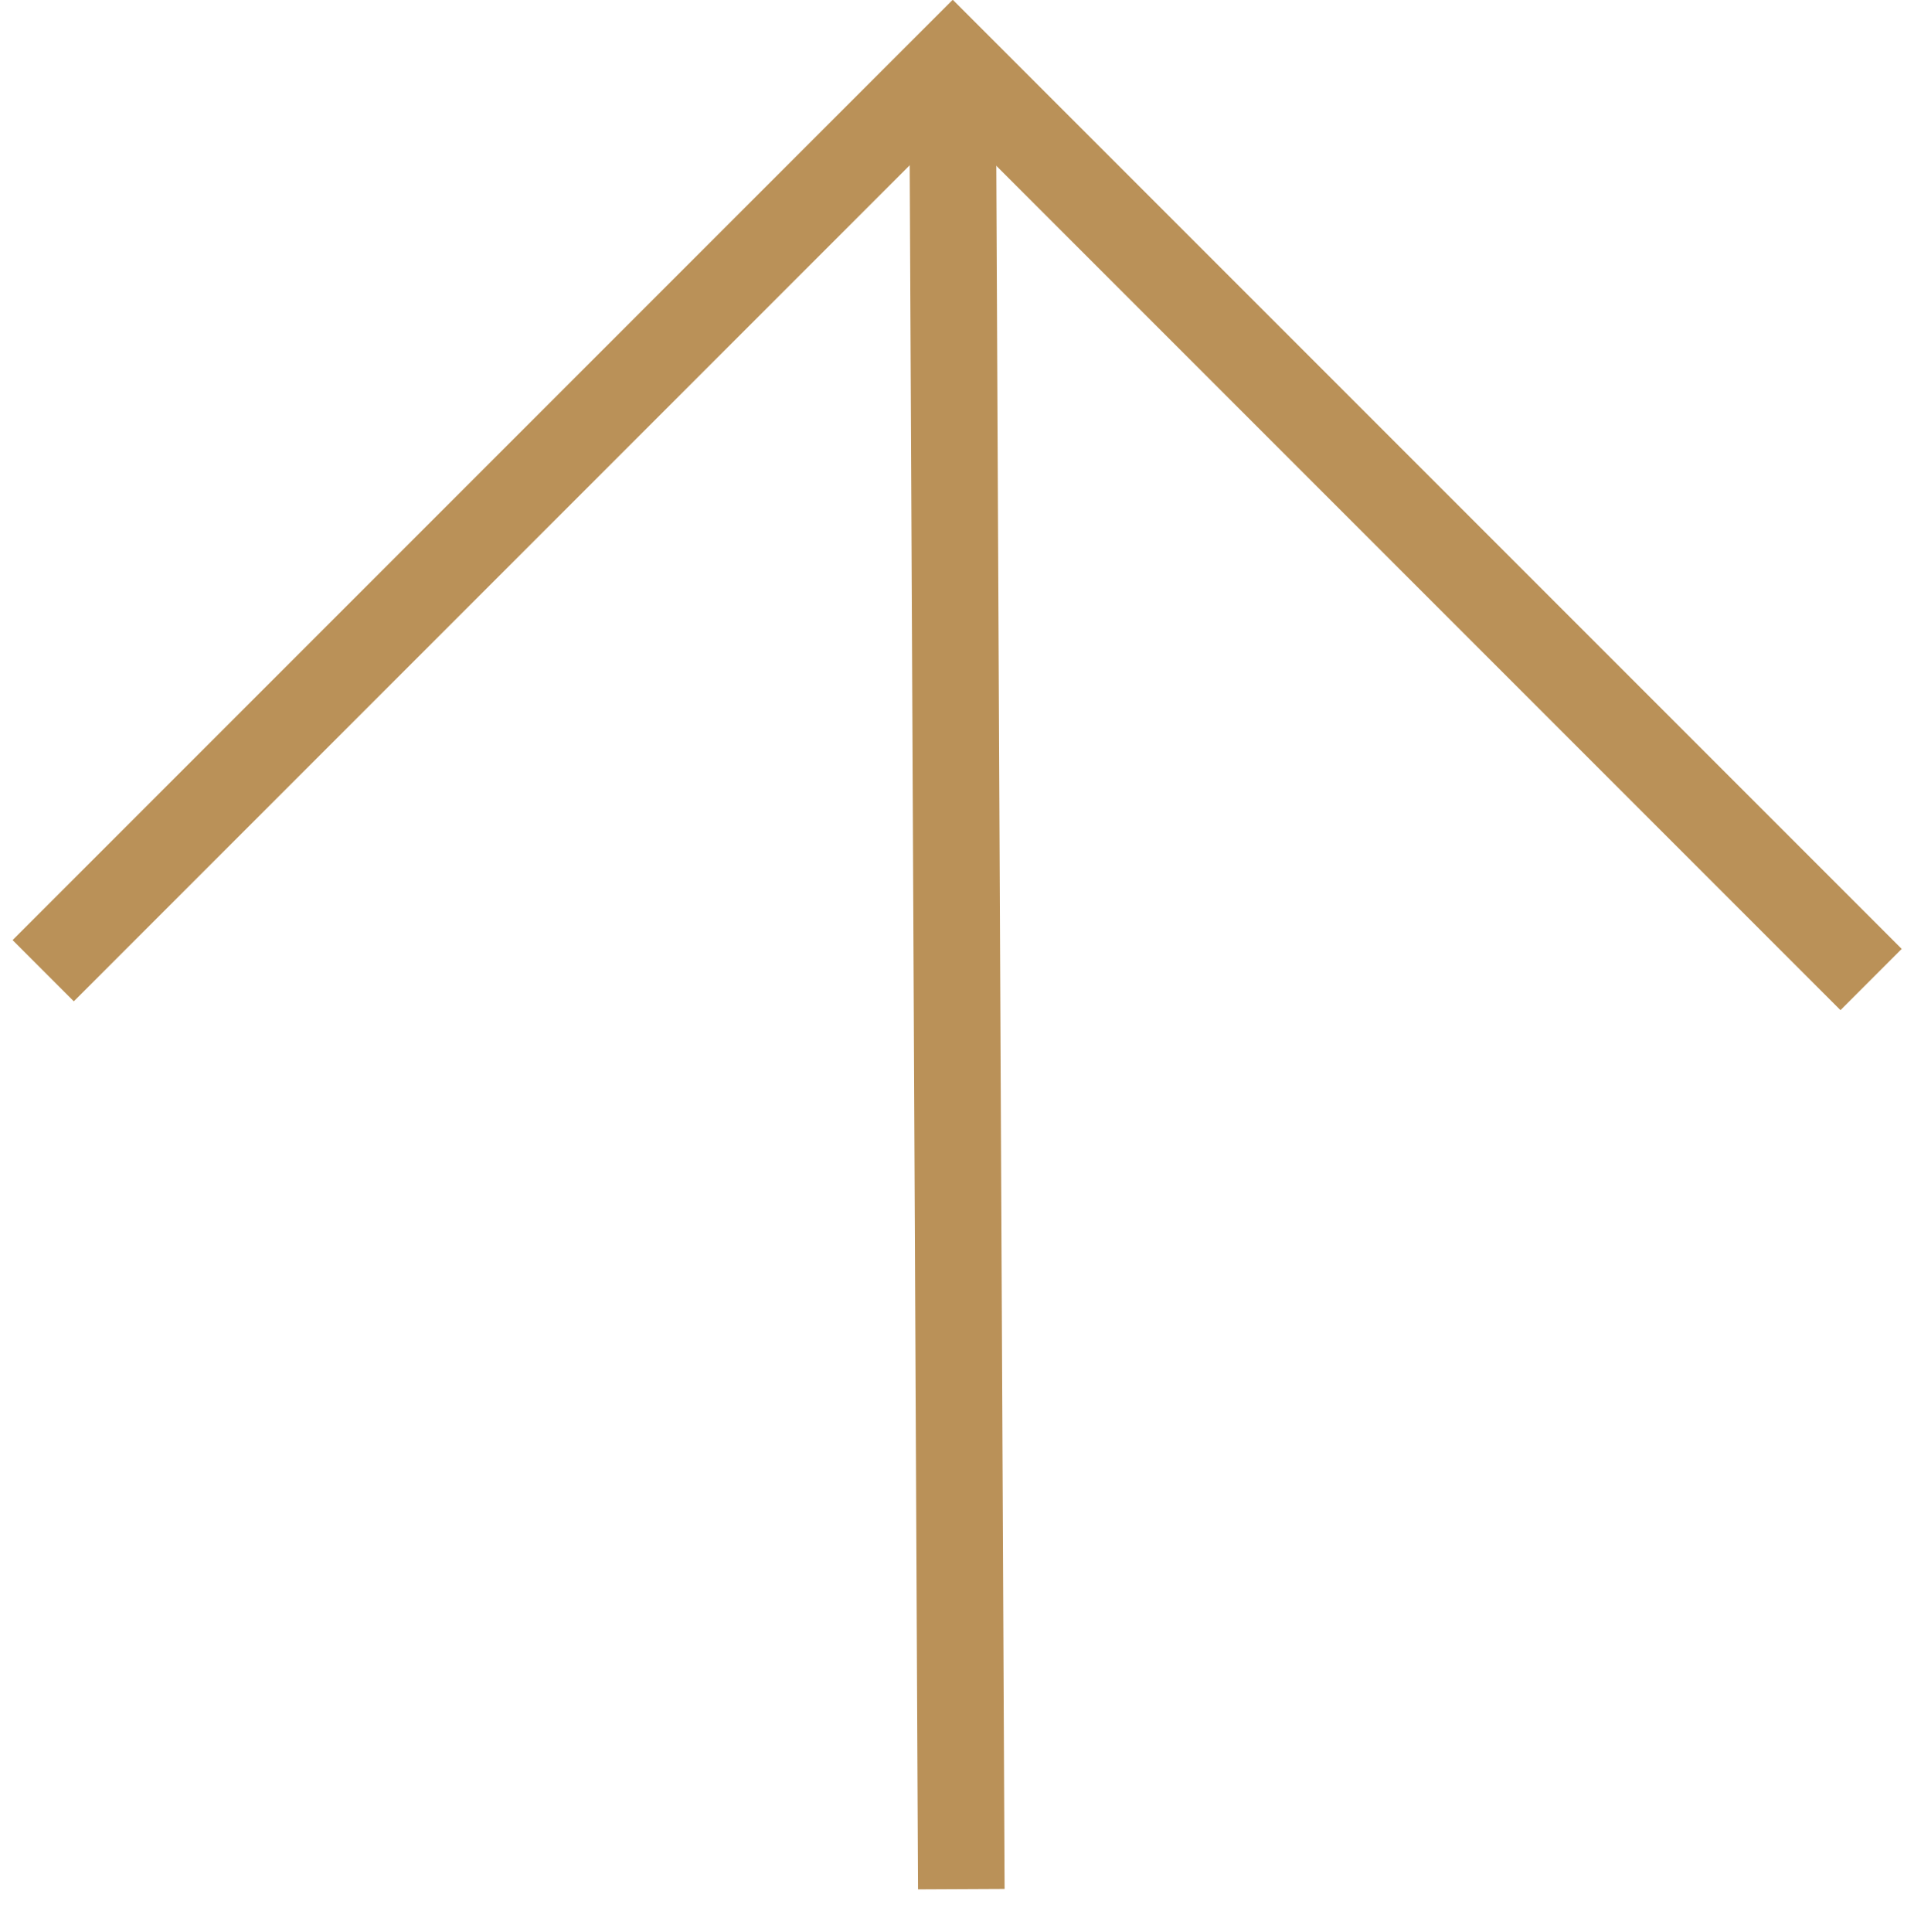
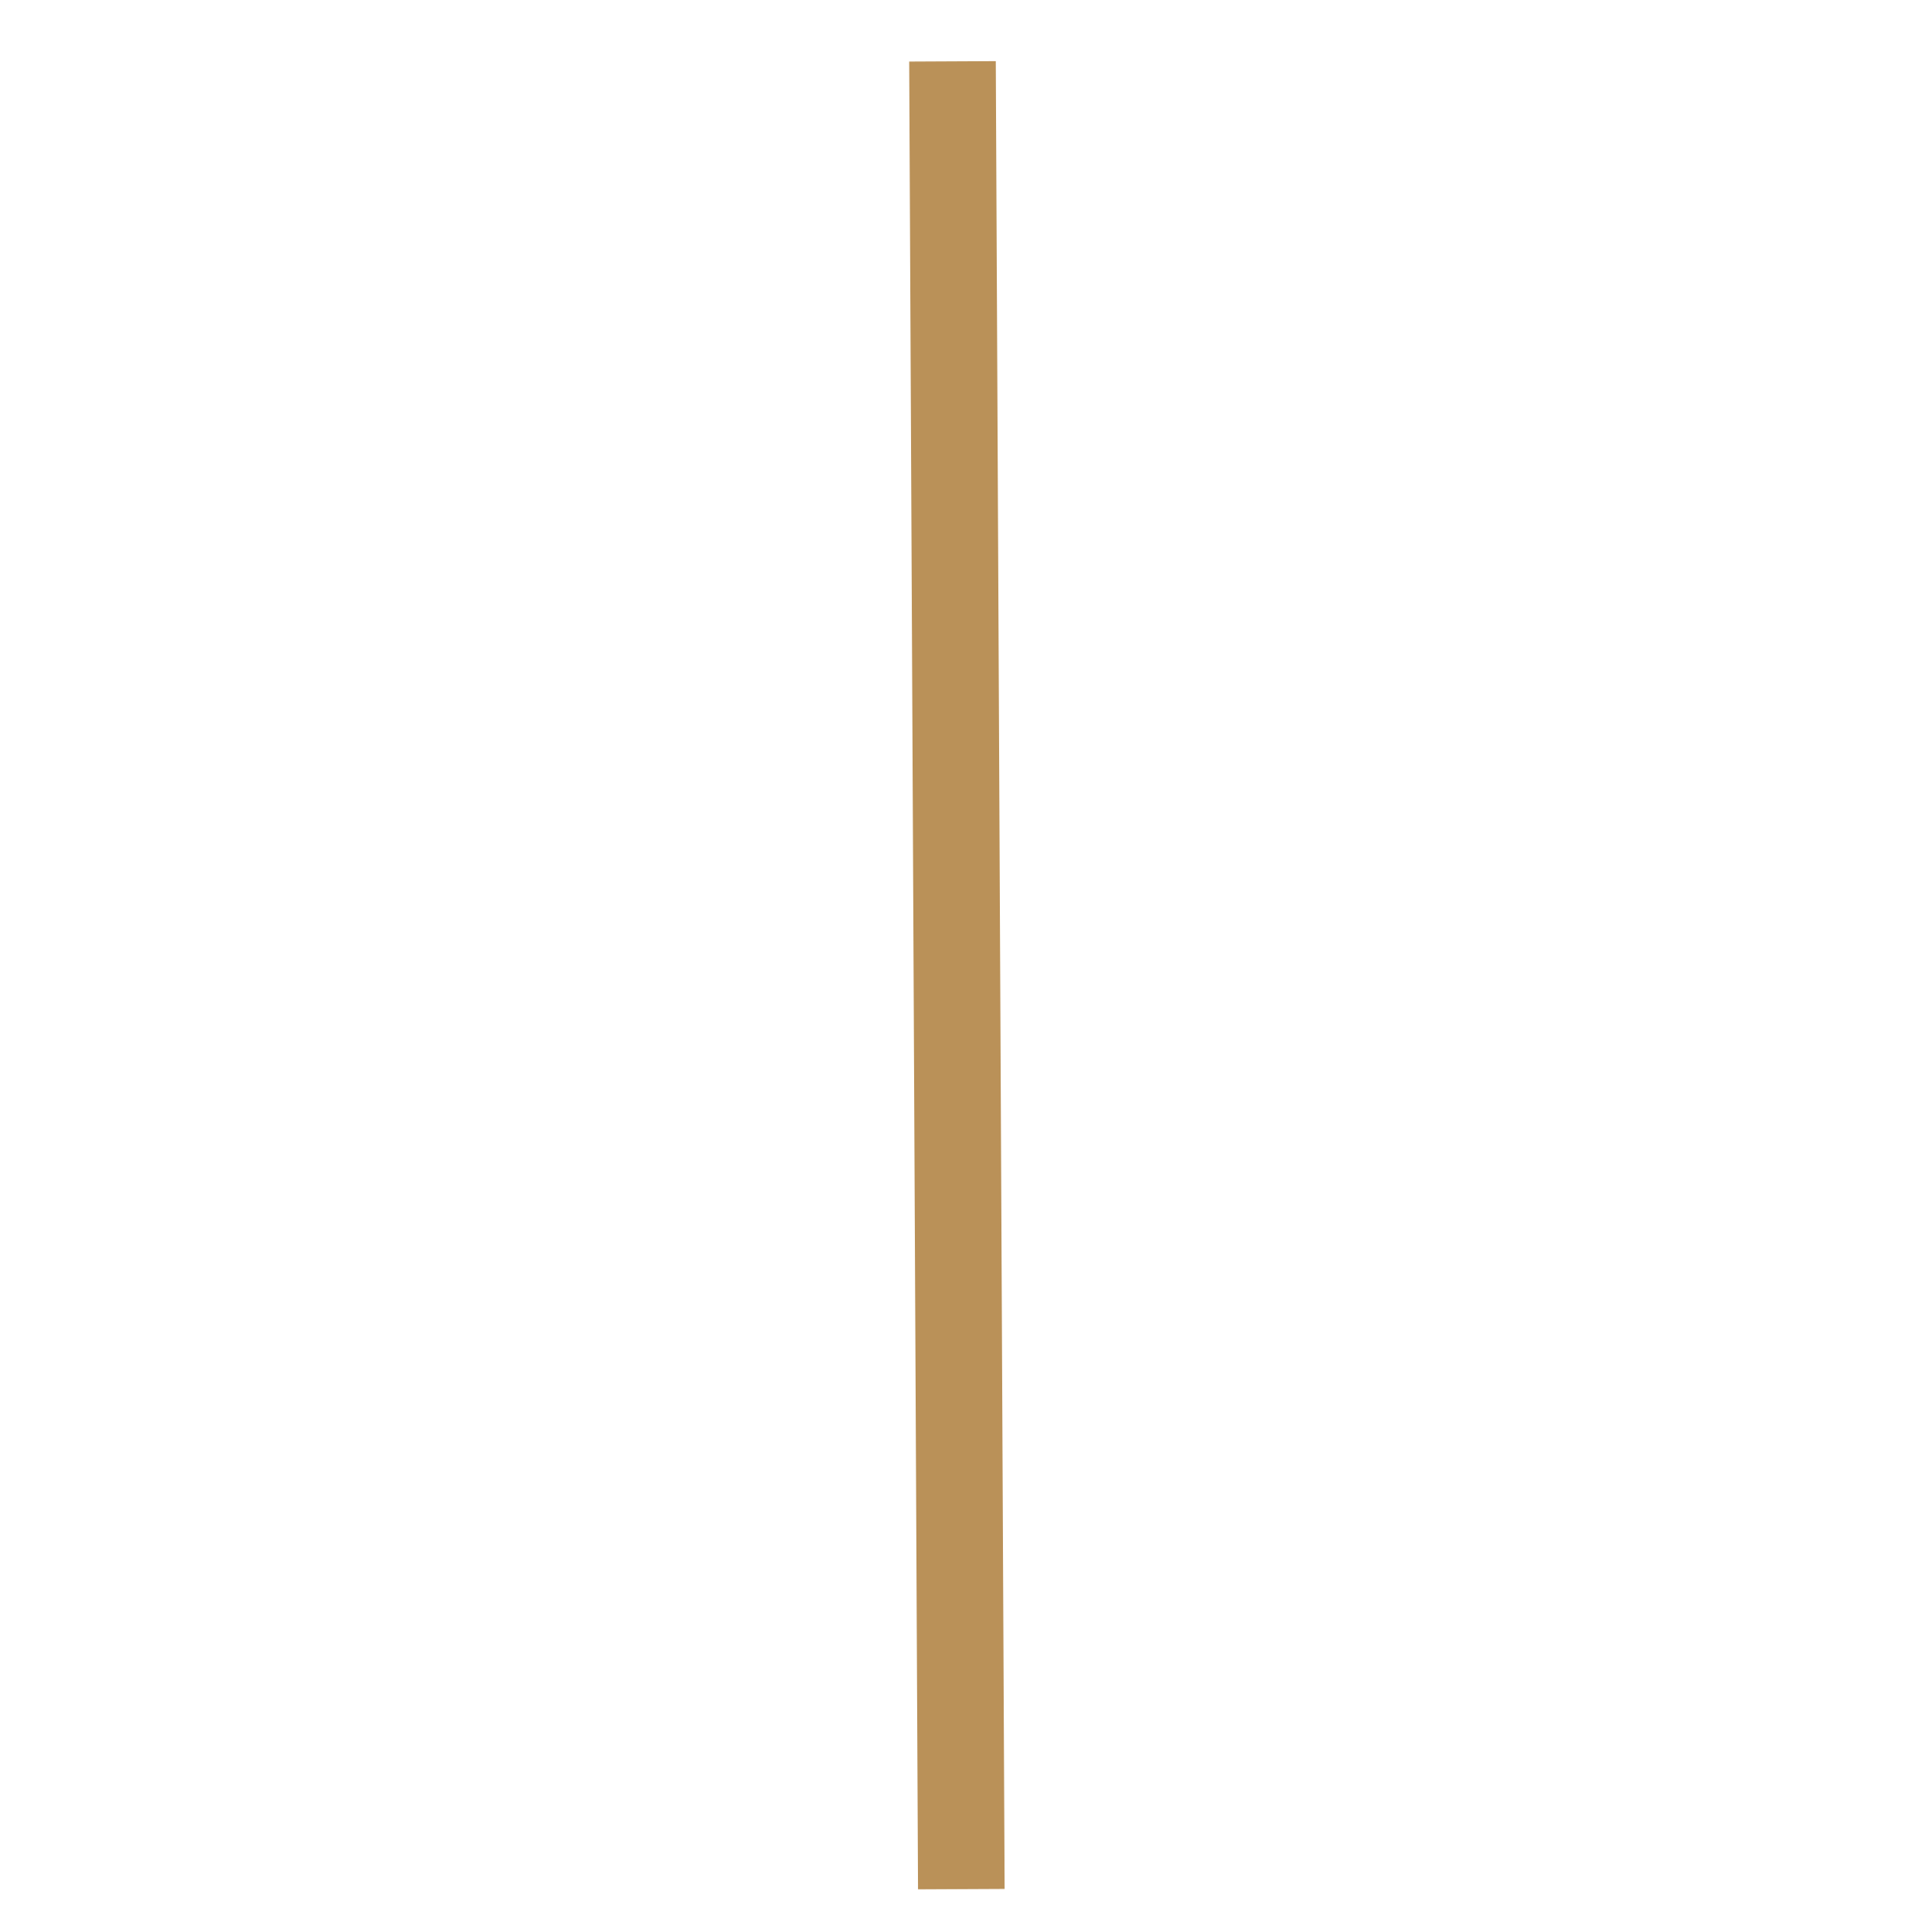
<svg xmlns="http://www.w3.org/2000/svg" width="22.106" height="22.313" viewBox="0 0 22.106 22.313">
  <g id="Group_41397" data-name="Group 41397" transform="translate(17947.152 -14075.99) rotate(-45)">
    <g id="Group_41396" data-name="Group 41396" transform="translate(-22651.354 -2729.046)">
-       <path id="Path_47193" data-name="Path 47193" d="M2711.944,748.192H2726.8v15" transform="translate(-2711.944 -748.192)" fill="none" stroke="#ba9158" stroke-width="1" />
-     </g>
+       </g>
    <line id="Line_312" data-name="Line 312" x1="14.852" y2="14.996" transform="translate(-22651.355 -2729.045)" fill="none" stroke="#ba9158" stroke-width="1" />
  </g>
</svg>